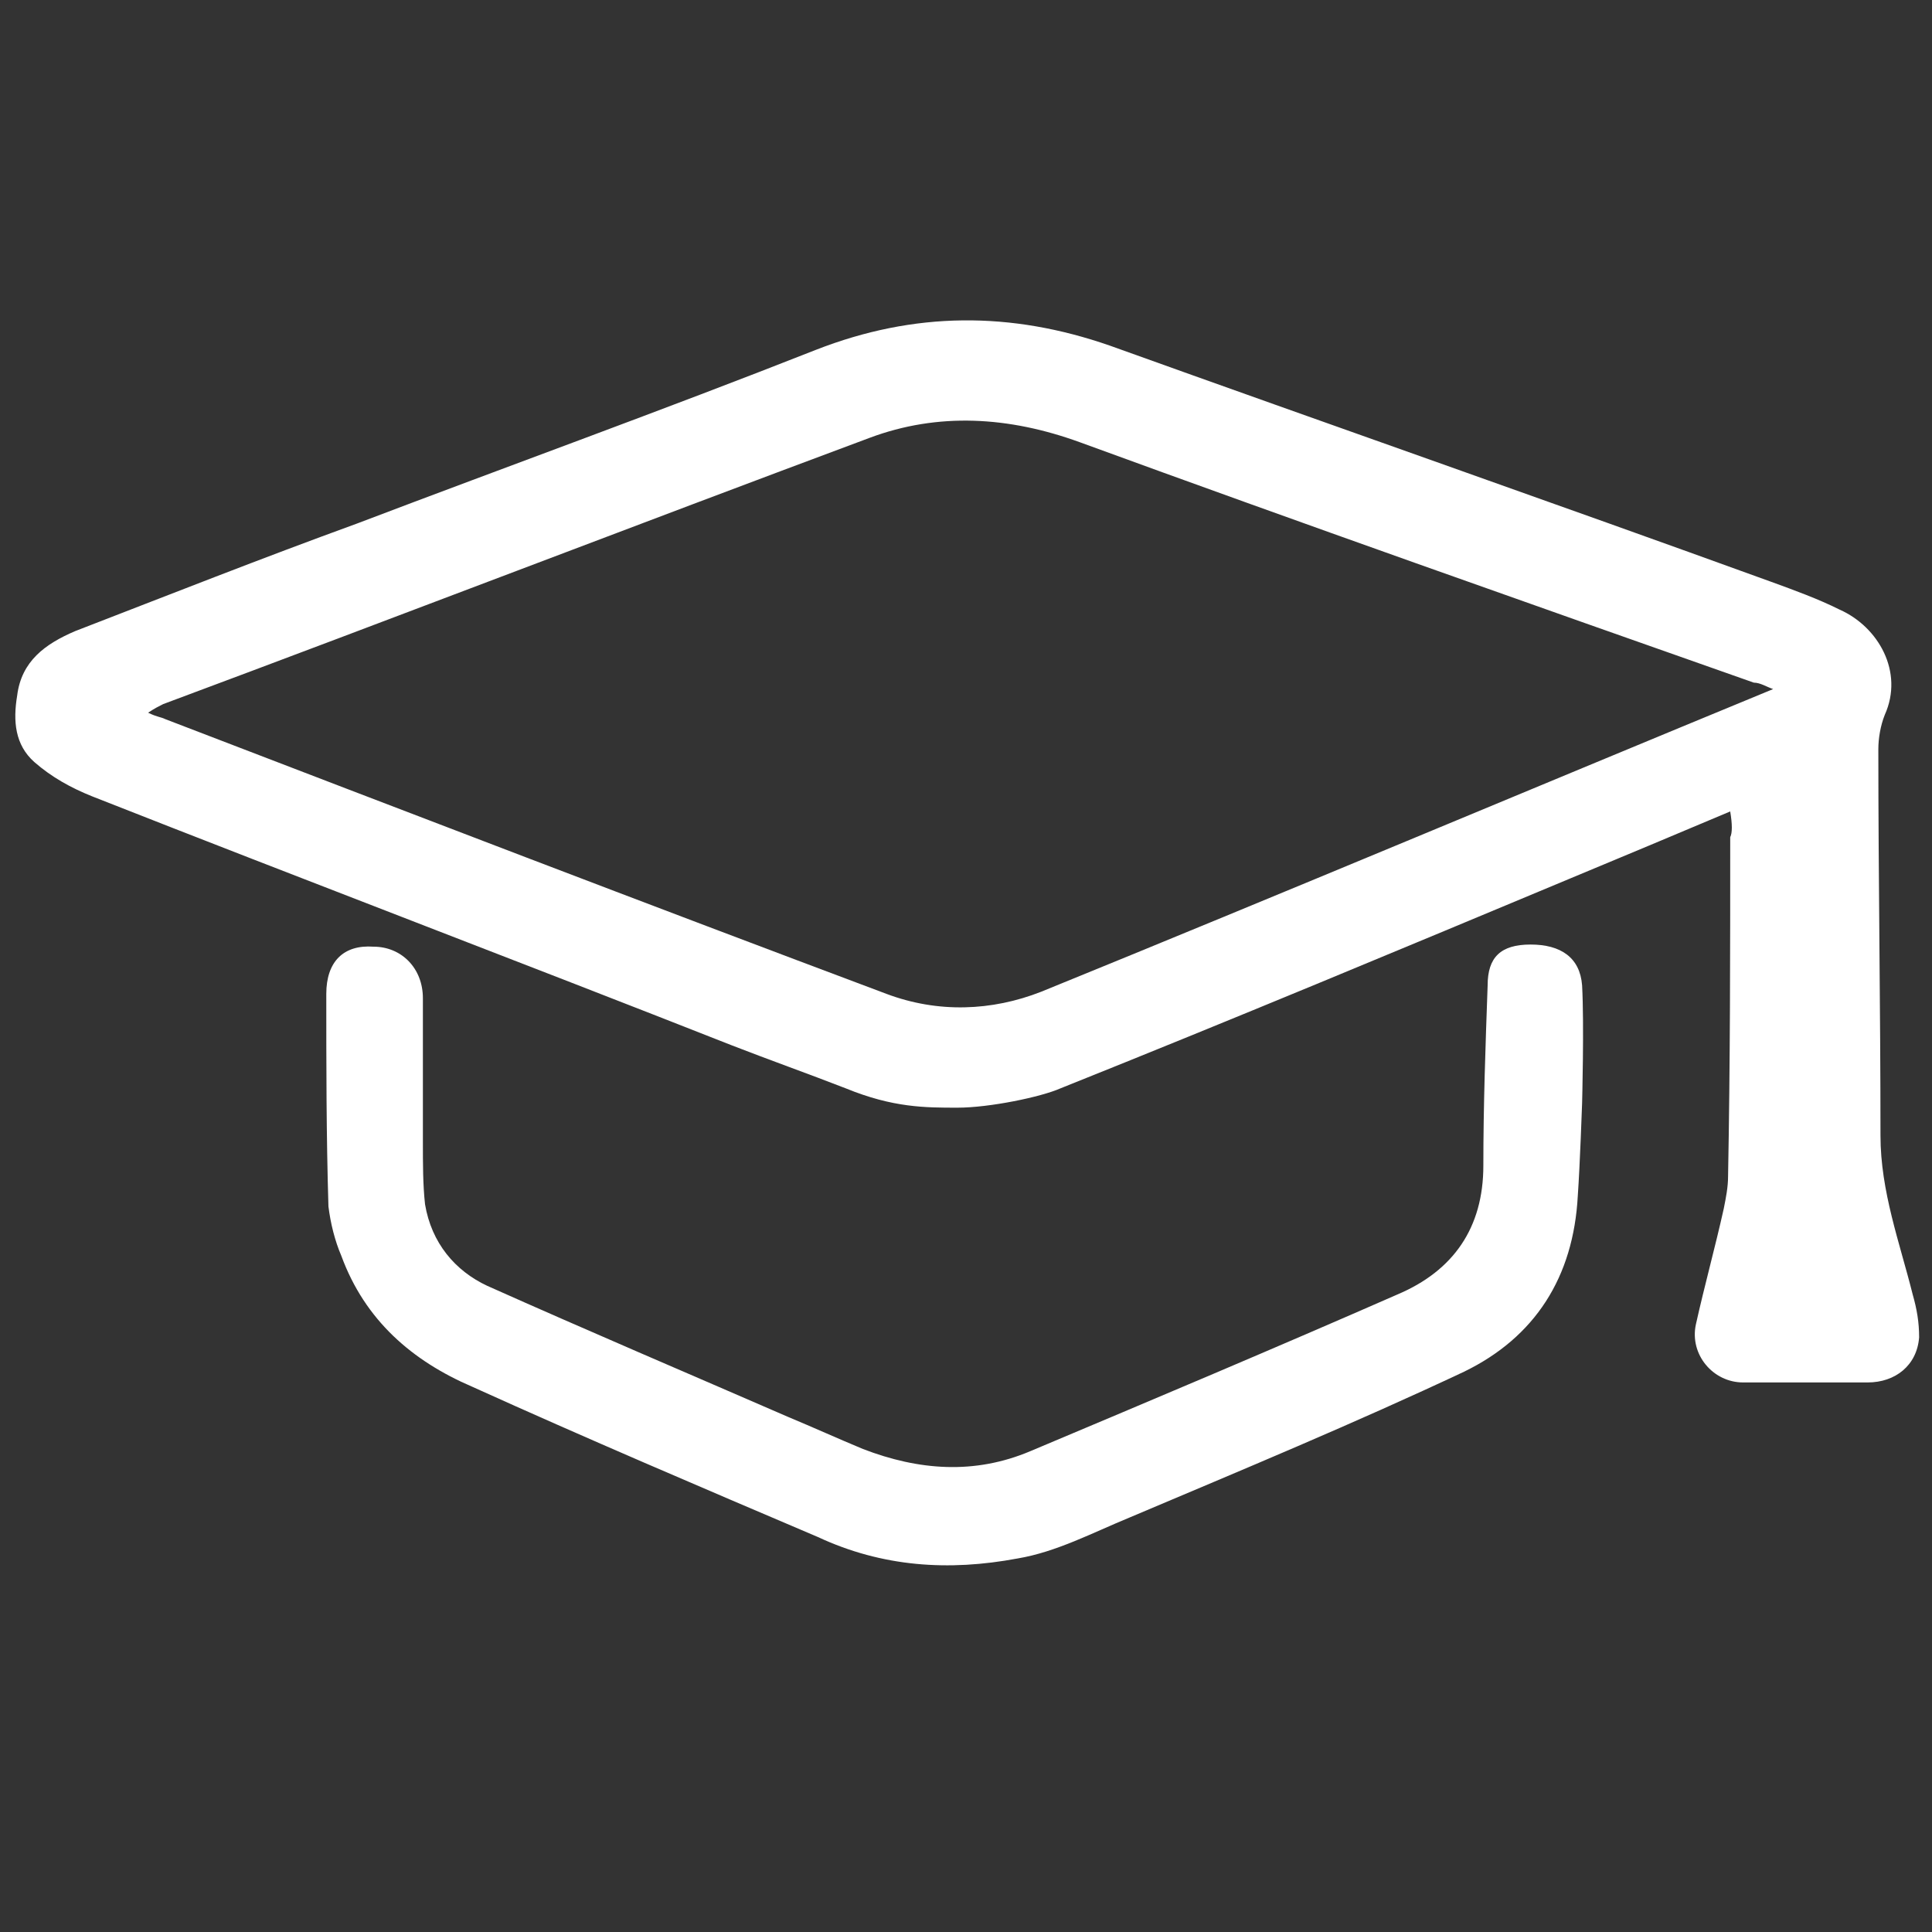
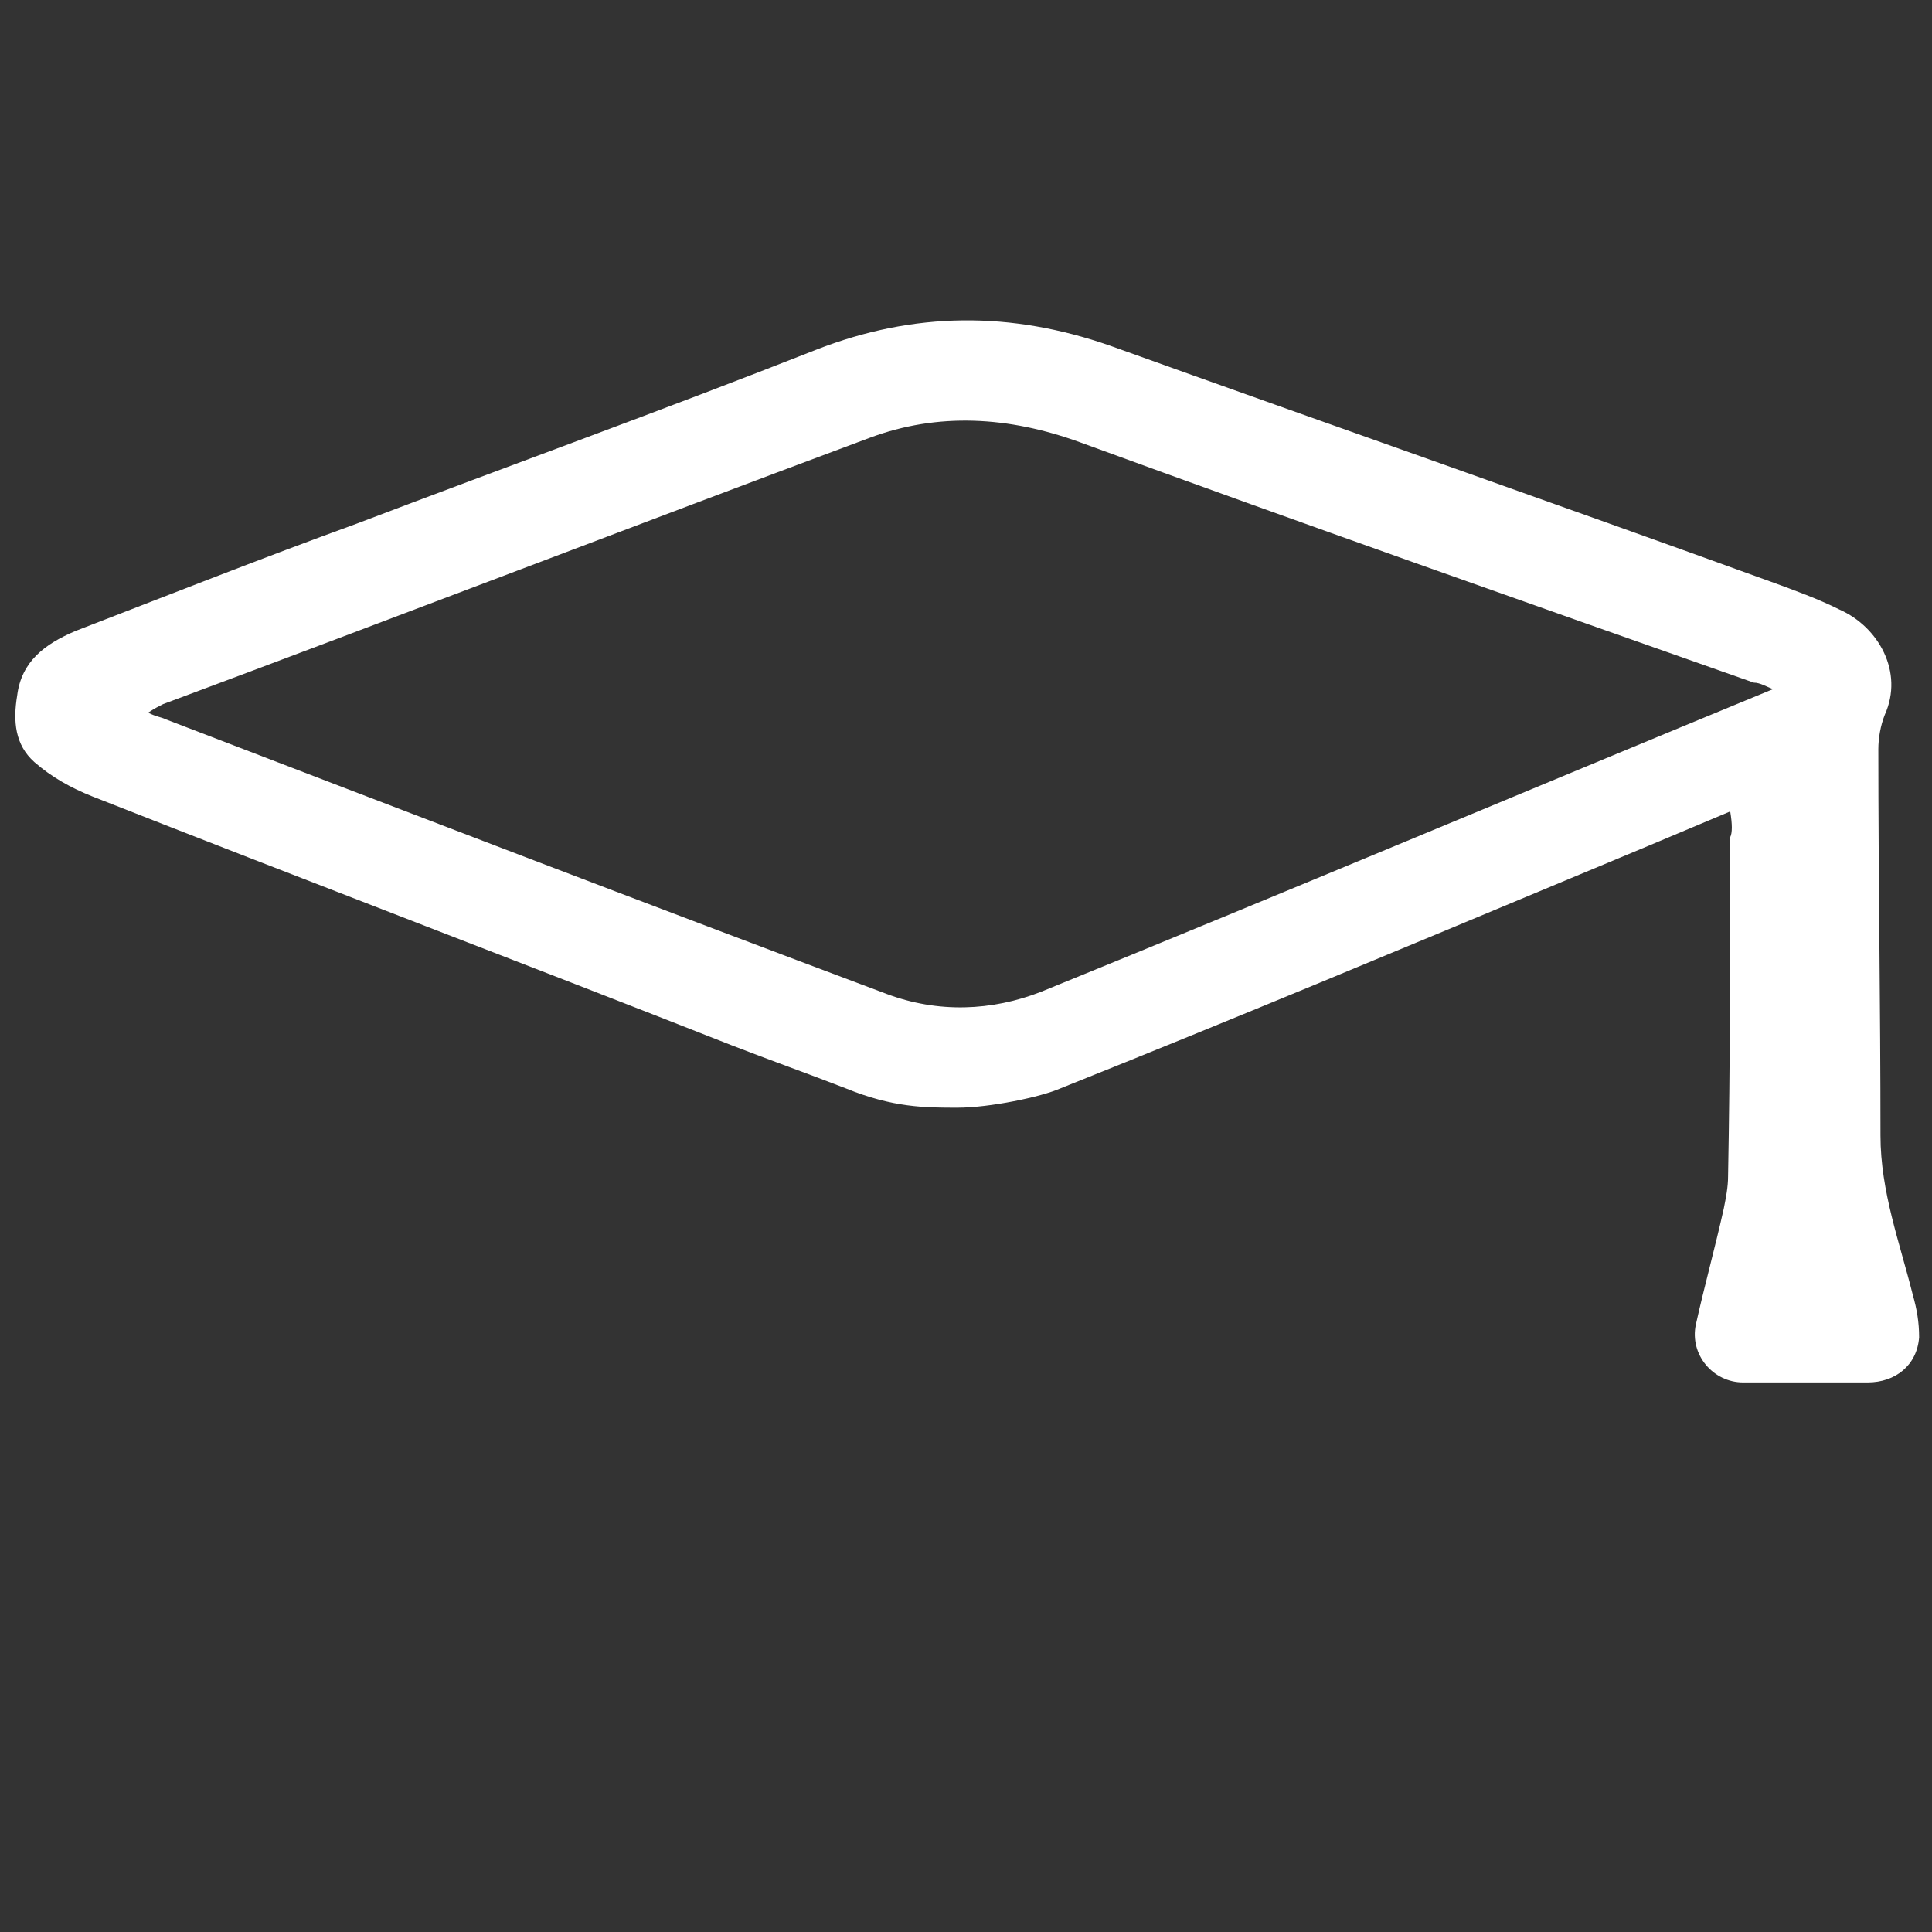
<svg xmlns="http://www.w3.org/2000/svg" id="dot_inside" x="0px" y="0px" viewBox="0 0 90 90" style="enable-background:new 0 0 90 90;" xml:space="preserve" width="115" height="115">
  <rect x="0" y="0" width="90" height="90" fill="#333333" stroke="none" />
  <style type="text/css" fill="#FFFFFF">	.st0{fill:#FFFFFF;}</style>
  <g fill="#FFFFFF">
-     <path class="st0" d="M80.6,37.8c-2.6,1.1-5,2.1-7.4,3.1c-7.9,3.3-15.8,6.6-23.8,9.8c-0.9,0.4-3.3,0.9-4.8,0.9s-3,0-5.2-0.9  c-1.8-0.7-3.5-1.3-5.3-2C24.2,44.8,14.2,41,4.3,37.1c-1-0.4-1.9-0.9-2.7-1.6c-0.9-0.8-1-1.9-0.8-3.1c0.2-1.6,1.3-2.4,2.7-3  c4.4-1.7,8.7-3.4,13.1-5c7.1-2.7,14.3-5.3,21.4-8.1c4.6-1.8,9.1-1.8,13.7-0.2c10.3,3.7,20.6,7.3,30.8,11c1.1,0.4,2.2,0.8,3.2,1.3  c1.8,0.8,3,2.9,2.1,4.9c-0.2,0.5-0.3,1.1-0.3,1.6c0,6,0.1,12,0.1,18c0,2.6,0.9,5,1.5,7.4c0.2,0.7,0.3,1.3,0.3,2  c-0.1,1.3-1.1,2.1-2.4,2.1c-1.9,0-3.8,0-5.8,0c-1.4,0-2.5-1.3-2.2-2.7c0.4-1.8,0.9-3.6,1.3-5.4c0.1-0.5,0.2-1,0.2-1.5  c0.1-5.3,0.1-10.5,0.1-15.8C80.7,38.8,80.7,38.4,80.6,37.8z M82.6,32.1c-0.3-0.1-0.6-0.3-0.9-0.3c-10.5-3.7-21-7.4-31.4-11.2  c-3.3-1.2-6.6-1.4-9.8-0.2c-11,4.1-21.9,8.3-32.9,12.4c-0.2,0.1-0.4,0.2-0.7,0.4c0.4,0.2,0.6,0.2,0.8,0.3  c11.2,4.3,22.4,8.6,33.6,12.8c2.4,0.9,4.9,0.8,7.2-0.1C59.8,41.6,71.2,36.8,82.6,32.1z" fill="#FFFFFF" />
-     <path class="st0" d="M73.5,55.7c-0.2,3.8-2,6.6-5.3,8.2c-5.1,2.4-10.4,4.6-15.6,6.8c-1.7,0.7-3.4,1.6-5.2,1.9  c-3.2,0.6-6.3,0.4-9.3-1C32.7,69.3,27.3,67,22,64.6c-2.8-1.2-5-3.1-6.1-6.1c-0.3-0.7-0.5-1.5-0.6-2.3c-0.1-3.3-0.1-6.6-0.1-9.9  c0-1.5,0.8-2.3,2.2-2.2c1.3,0,2.3,1,2.3,2.4c0,2.2,0,4.4,0,6.7c0,1,0,2,0.1,2.9c0.3,1.8,1.4,3.1,2.9,3.8C27.4,62,32.1,64,36.7,66  c1.2,0.5,2.3,1,3.5,1.5c2.6,1,5.2,1.2,7.8,0.1c5.7-2.4,11.4-4.8,17.1-7.3c2.6-1.1,4-3.1,4-6c0-2.8,0.1-5.6,0.2-8.4  c0-1.3,0.6-1.9,2-1.9c1.4,0,2.3,0.6,2.4,1.9c0.1,1.8,0,5.5,0,5.5S73.6,54.3,73.5,55.7z" fill="#FFFFFF" />
+     <path class="st0" d="M80.6,37.8c-2.6,1.1-5,2.1-7.4,3.1c-7.9,3.3-15.8,6.6-23.8,9.8c-0.9,0.4-3.3,0.9-4.8,0.9s-3,0-5.2-0.9  c-1.8-0.7-3.5-1.3-5.3-2C24.2,44.8,14.2,41,4.3,37.1c-1-0.4-1.9-0.9-2.7-1.6c-0.9-0.8-1-1.9-0.8-3.1c0.2-1.6,1.3-2.4,2.7-3  c4.4-1.7,8.7-3.4,13.1-5c7.1-2.7,14.3-5.3,21.4-8.1c4.6-1.8,9.1-1.8,13.7-0.2c10.3,3.7,20.6,7.3,30.8,11c1.1,0.4,2.2,0.8,3.2,1.3  c1.8,0.8,3,2.9,2.1,4.9c-0.2,0.5-0.3,1.1-0.3,1.6c0,6,0.1,12,0.1,18c0,2.6,0.9,5,1.5,7.4c0.2,0.7,0.3,1.3,0.3,2  c-0.1,1.3-1.1,2.1-2.4,2.1c-1.9,0-3.8,0-5.8,0c-1.4,0-2.5-1.3-2.2-2.7c0.4-1.8,0.9-3.6,1.3-5.4c0.1-0.5,0.2-1,0.2-1.5  c0.1-5.3,0.1-10.5,0.1-15.8C80.7,38.8,80.7,38.4,80.6,37.8z M82.6,32.1c-0.3-0.1-0.6-0.3-0.9-0.3c-10.5-3.7-21-7.4-31.4-11.2  c-3.3-1.2-6.6-1.4-9.8-0.2c-11,4.1-21.9,8.3-32.9,12.4c-0.2,0.1-0.4,0.2-0.7,0.4c0.4,0.2,0.6,0.2,0.8,0.3  c11.2,4.3,22.4,8.6,33.6,12.8c2.4,0.9,4.9,0.8,7.2-0.1C59.8,41.6,71.2,36.8,82.6,32.1" fill="#FFFFFF" />
  </g>
</svg>